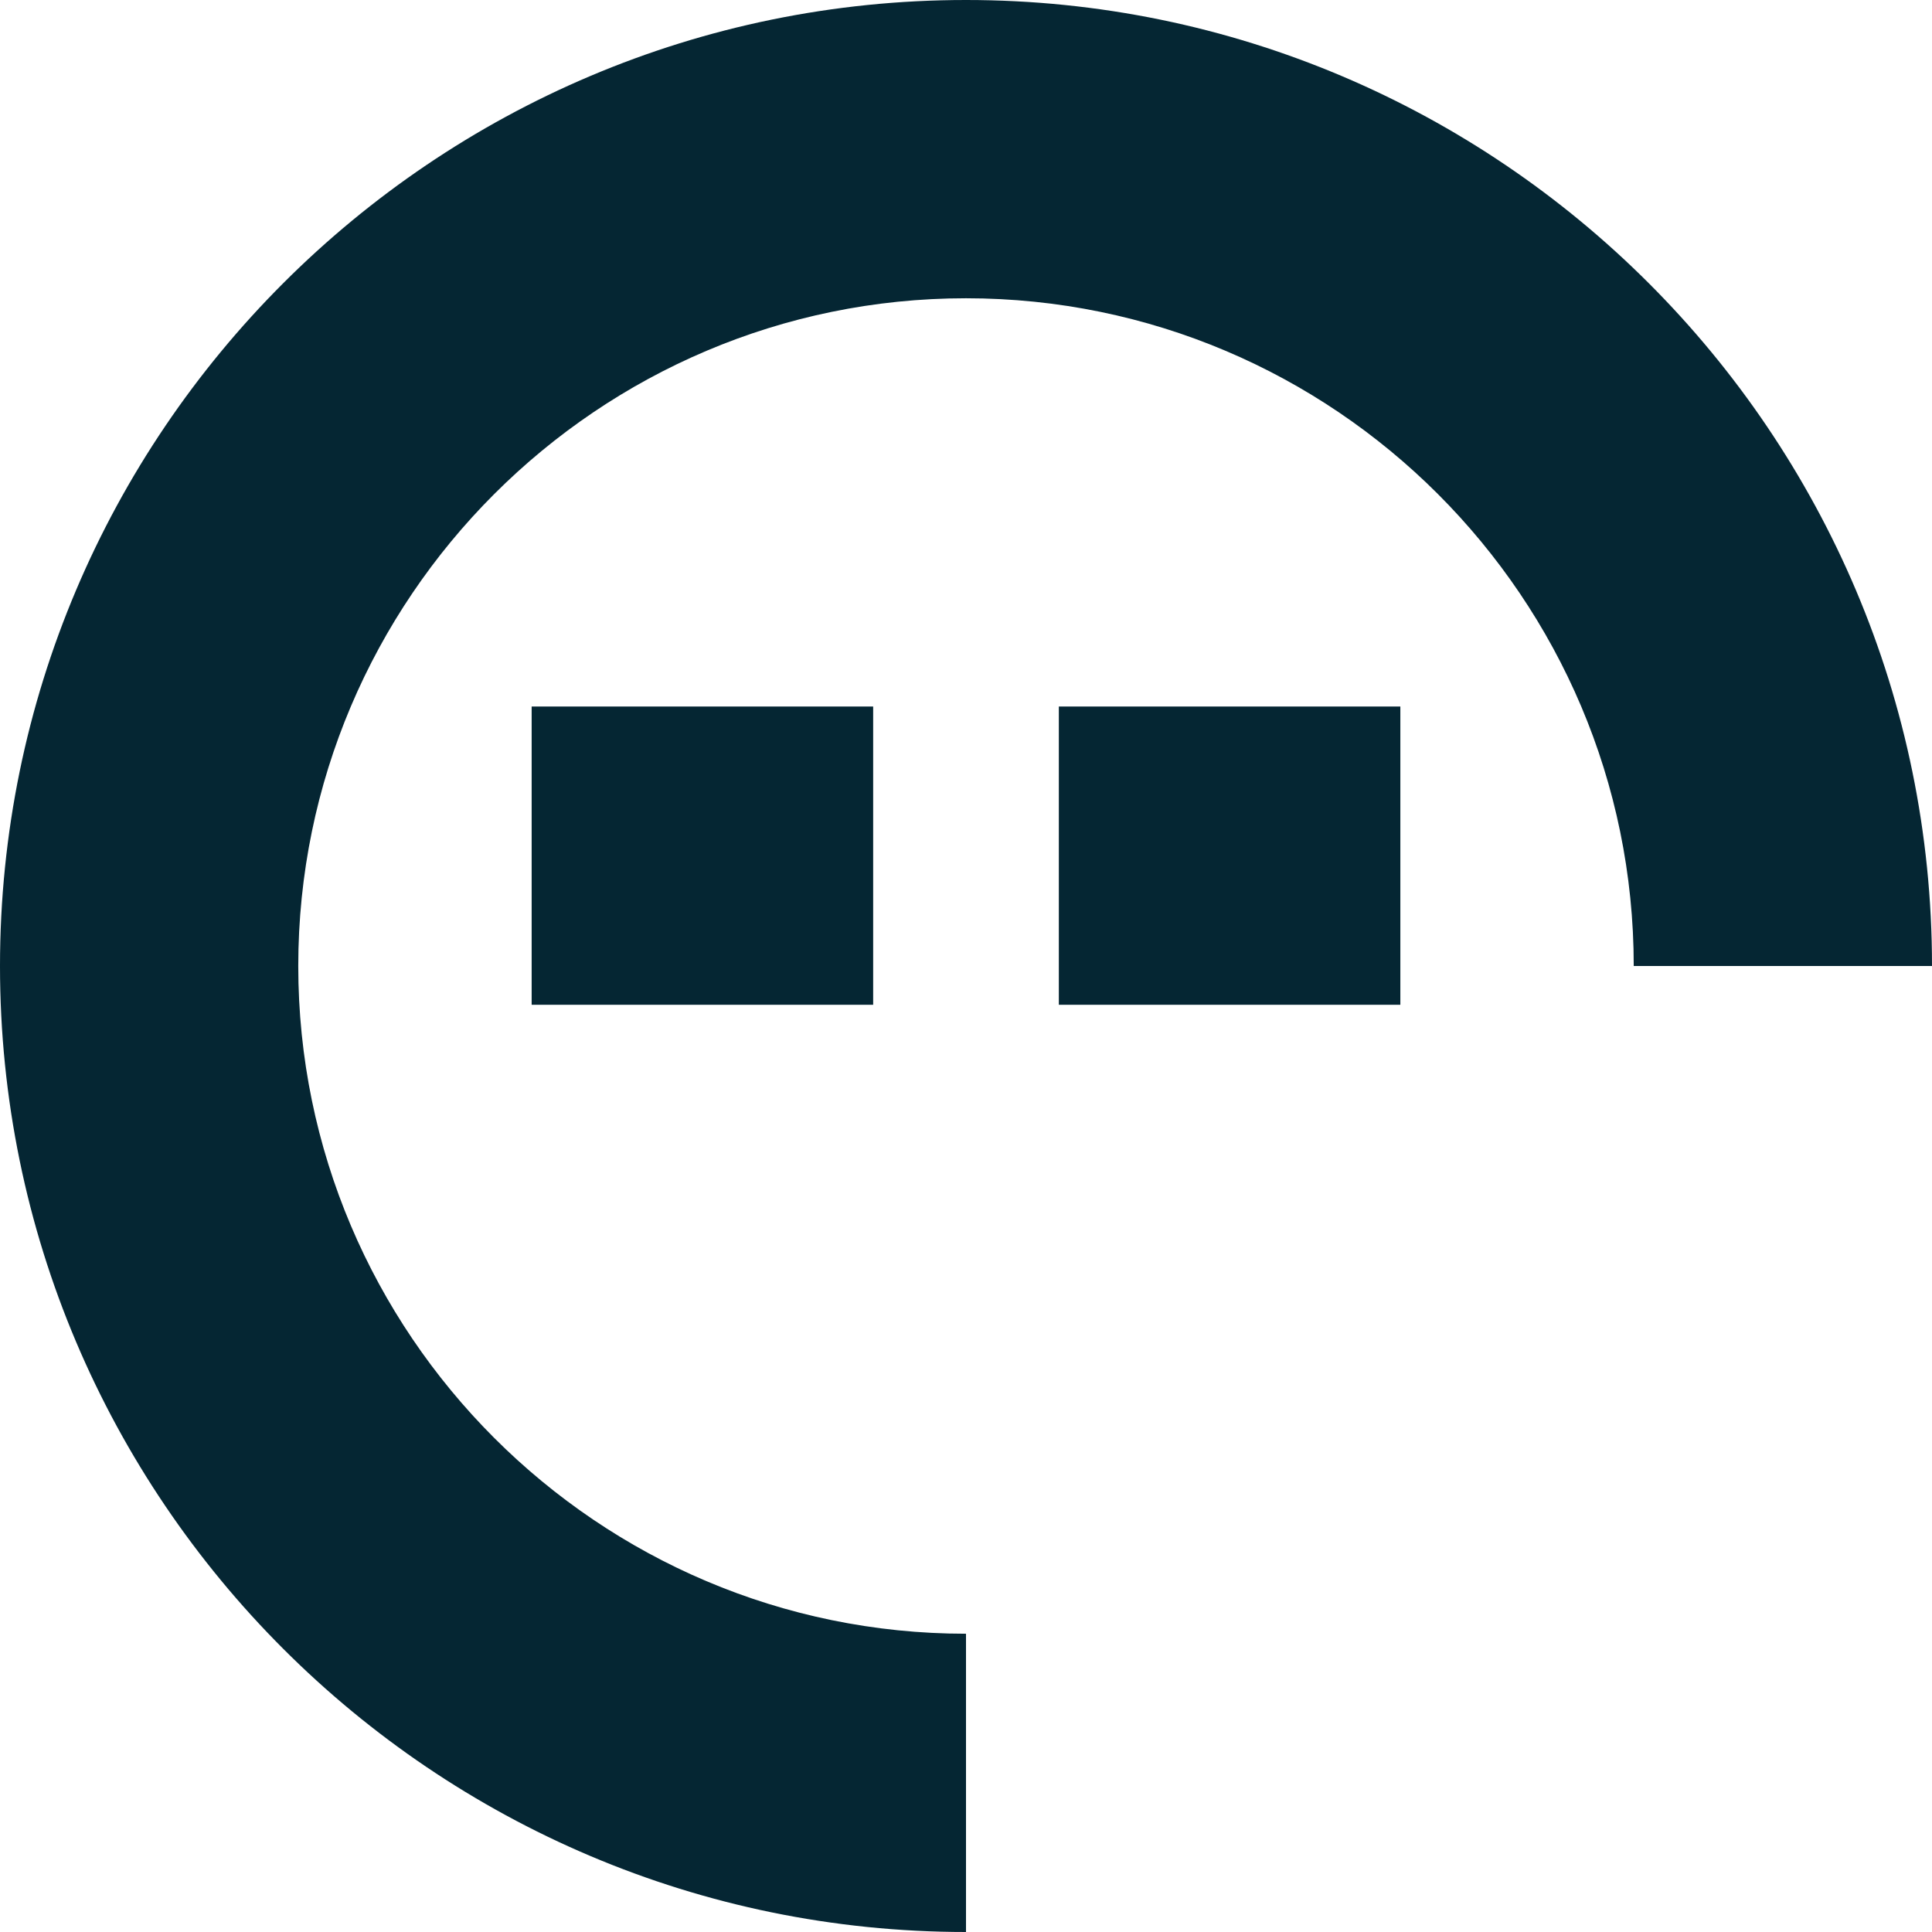
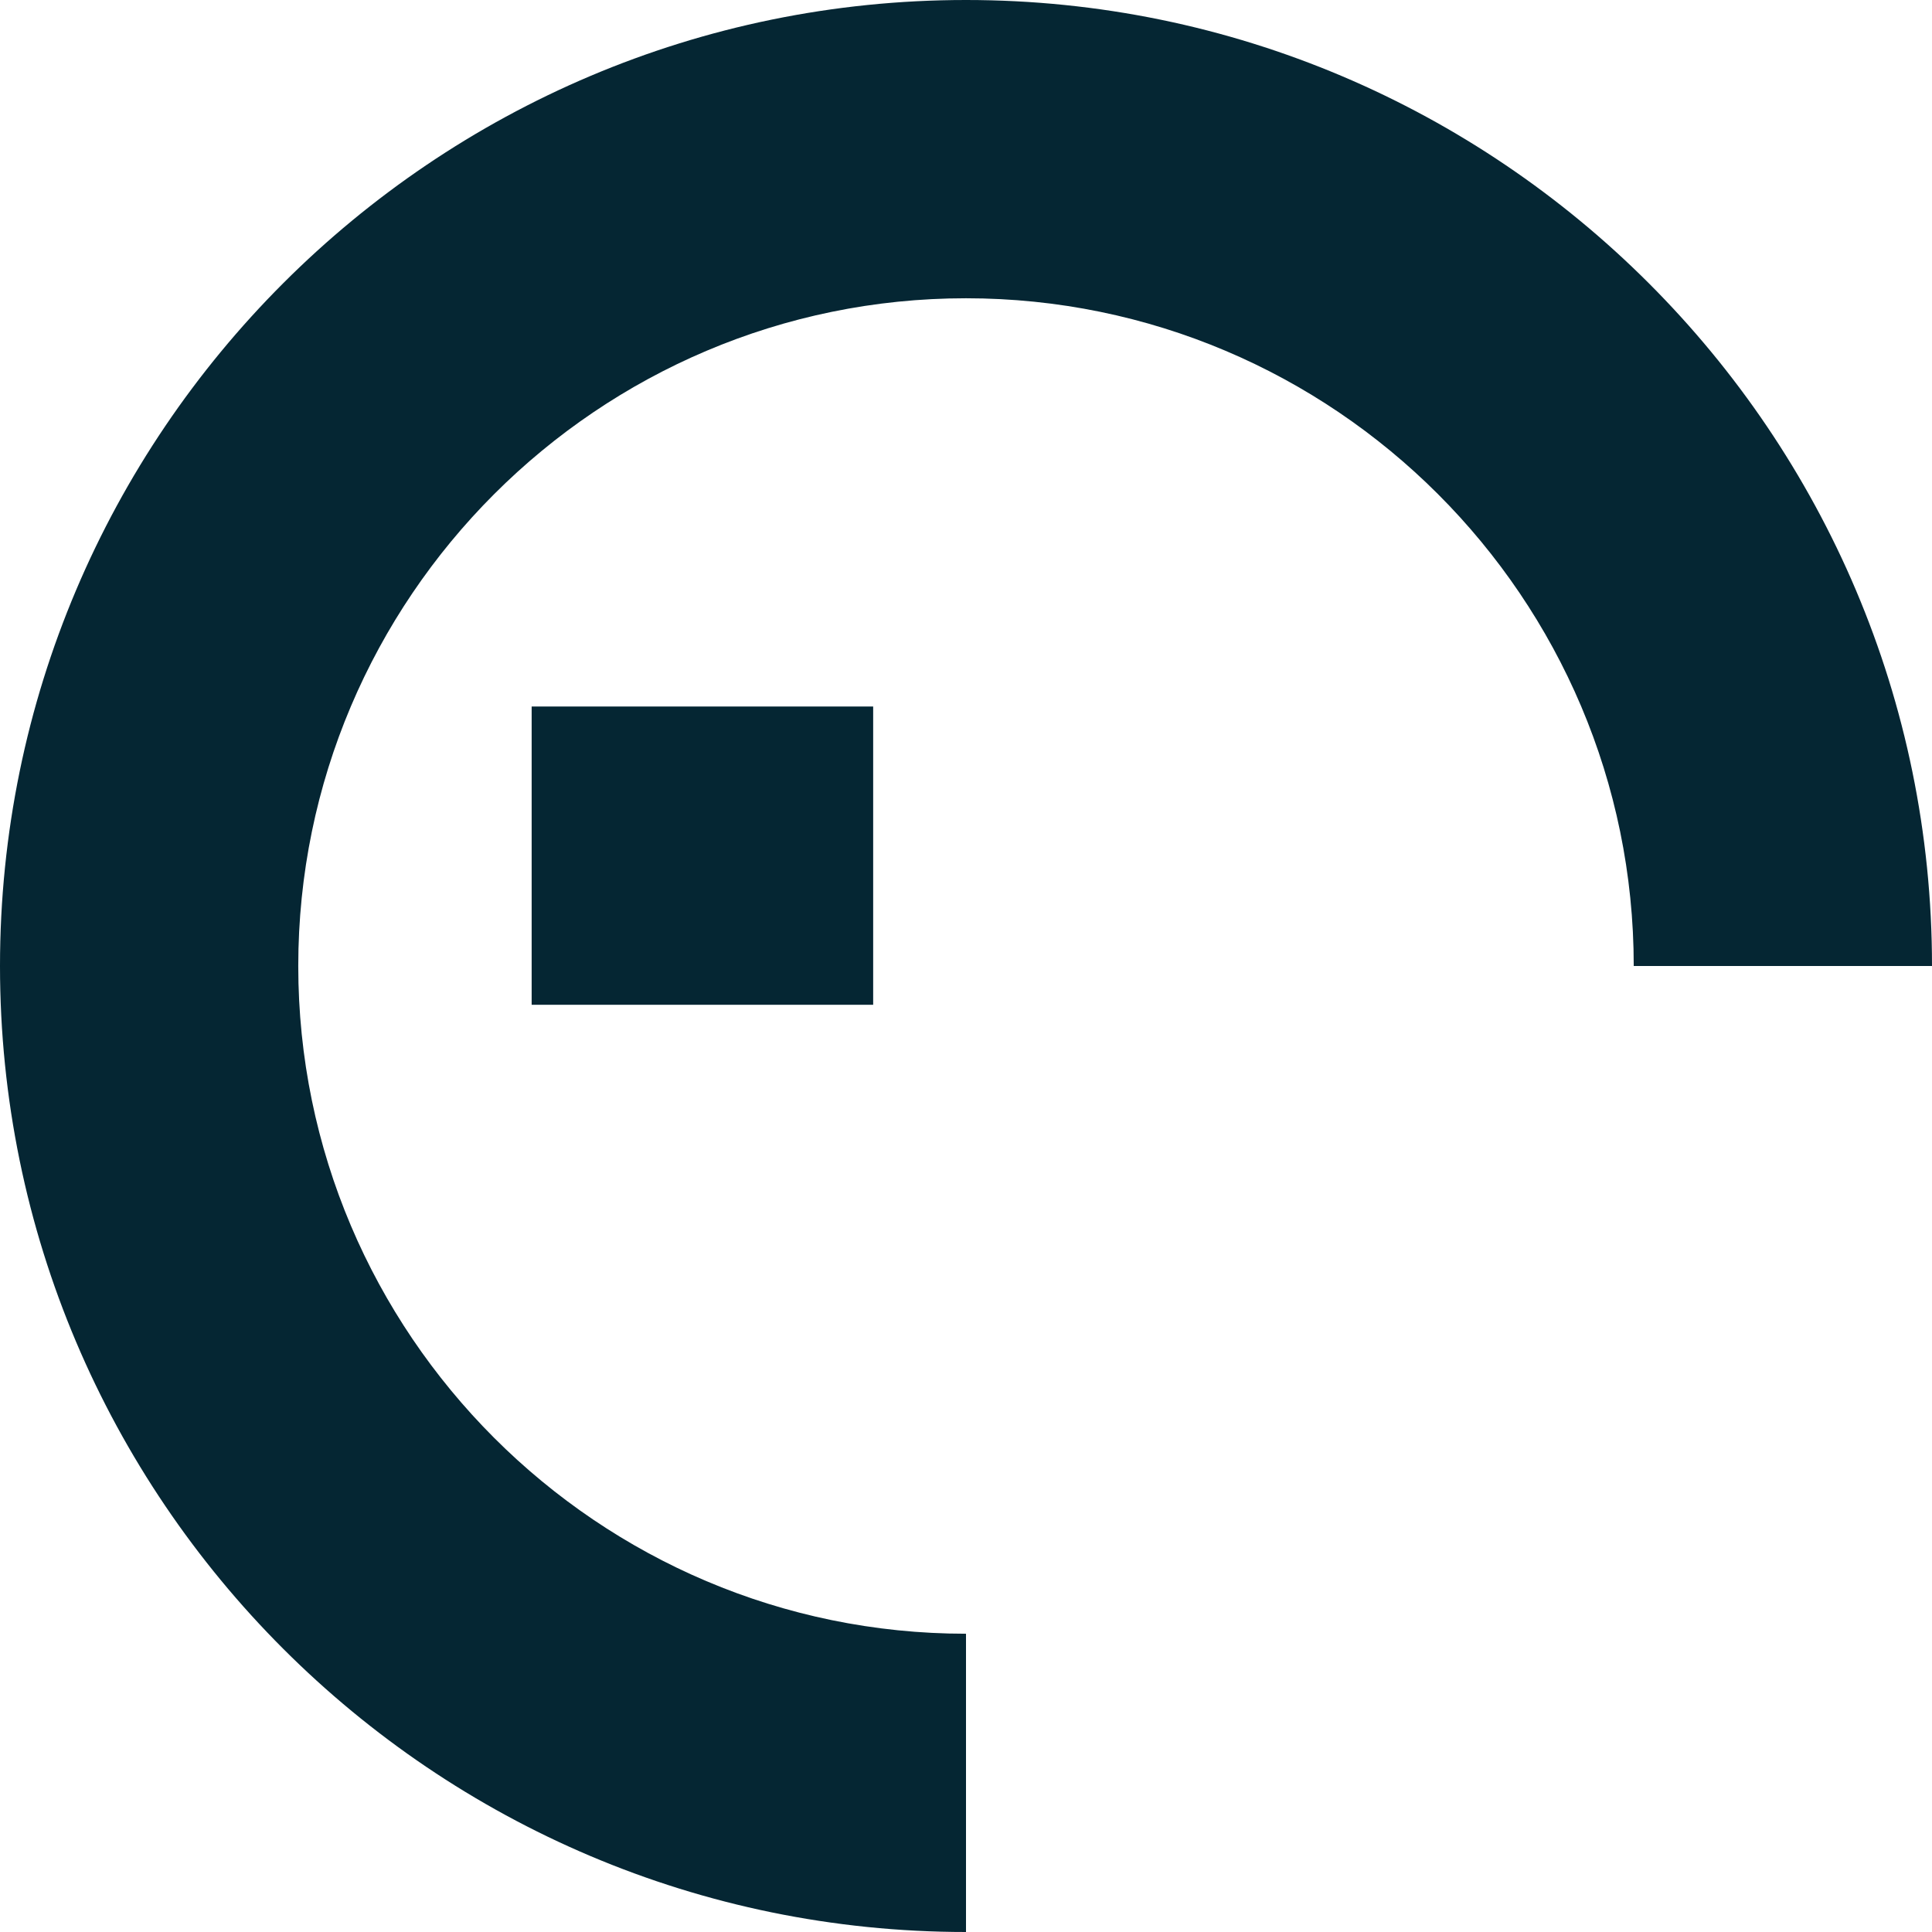
<svg xmlns="http://www.w3.org/2000/svg" id="Livello_2" data-name="Livello 2" viewBox="0 0 51.82 51.82">
  <defs>
    <style>
      .cls-1 {
        fill: #052633;
      }
    </style>
  </defs>
  <g id="grafica">
    <g>
      <path class="cls-1" d="M25.91,51.82C11.62,51.82,0,40.2,0,25.91S11.62,0,25.91,0s25.91,11.62,25.91,25.91h-8c0-9.88-8.04-17.91-17.91-17.91S8,16.04,8,25.91s8.04,17.91,17.91,17.91v8Z" />
      <g>
        <rect class="cls-1" x="14.26" y="18.95" width="9.16" height="8" />
-         <rect class="cls-1" x="28.4" y="18.95" width="9.16" height="8" />
      </g>
    </g>
  </g>
</svg>